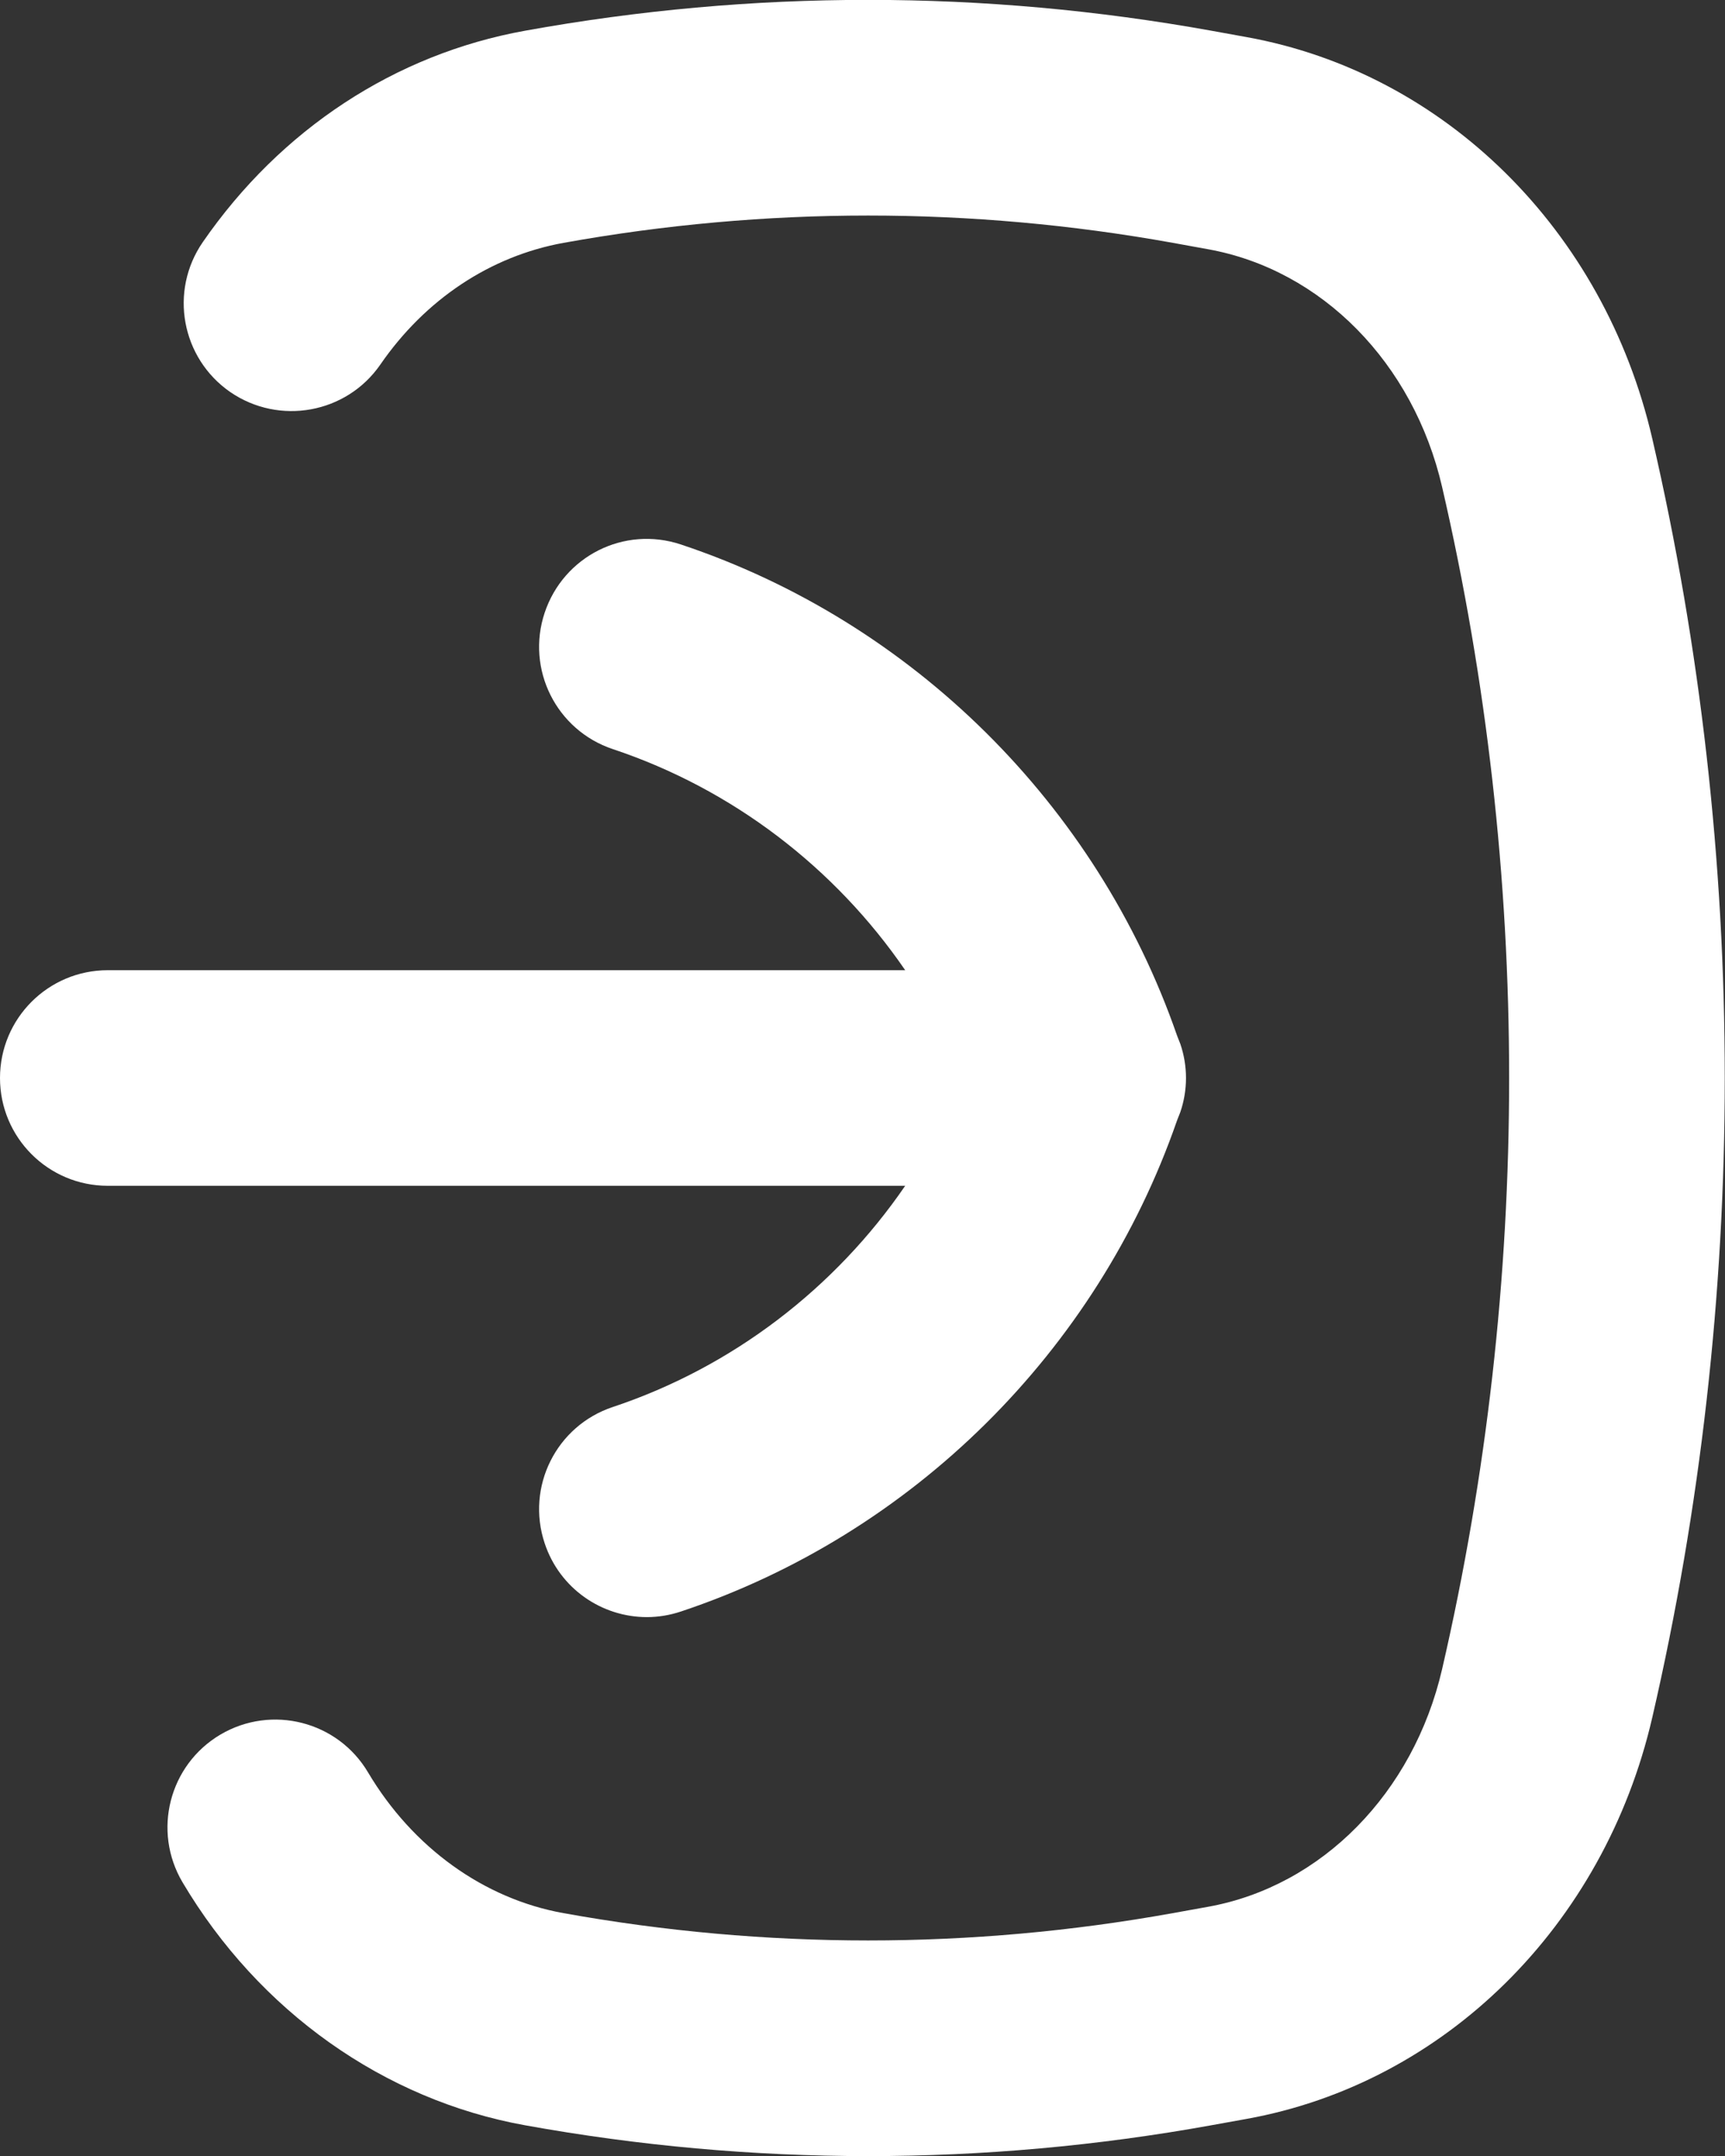
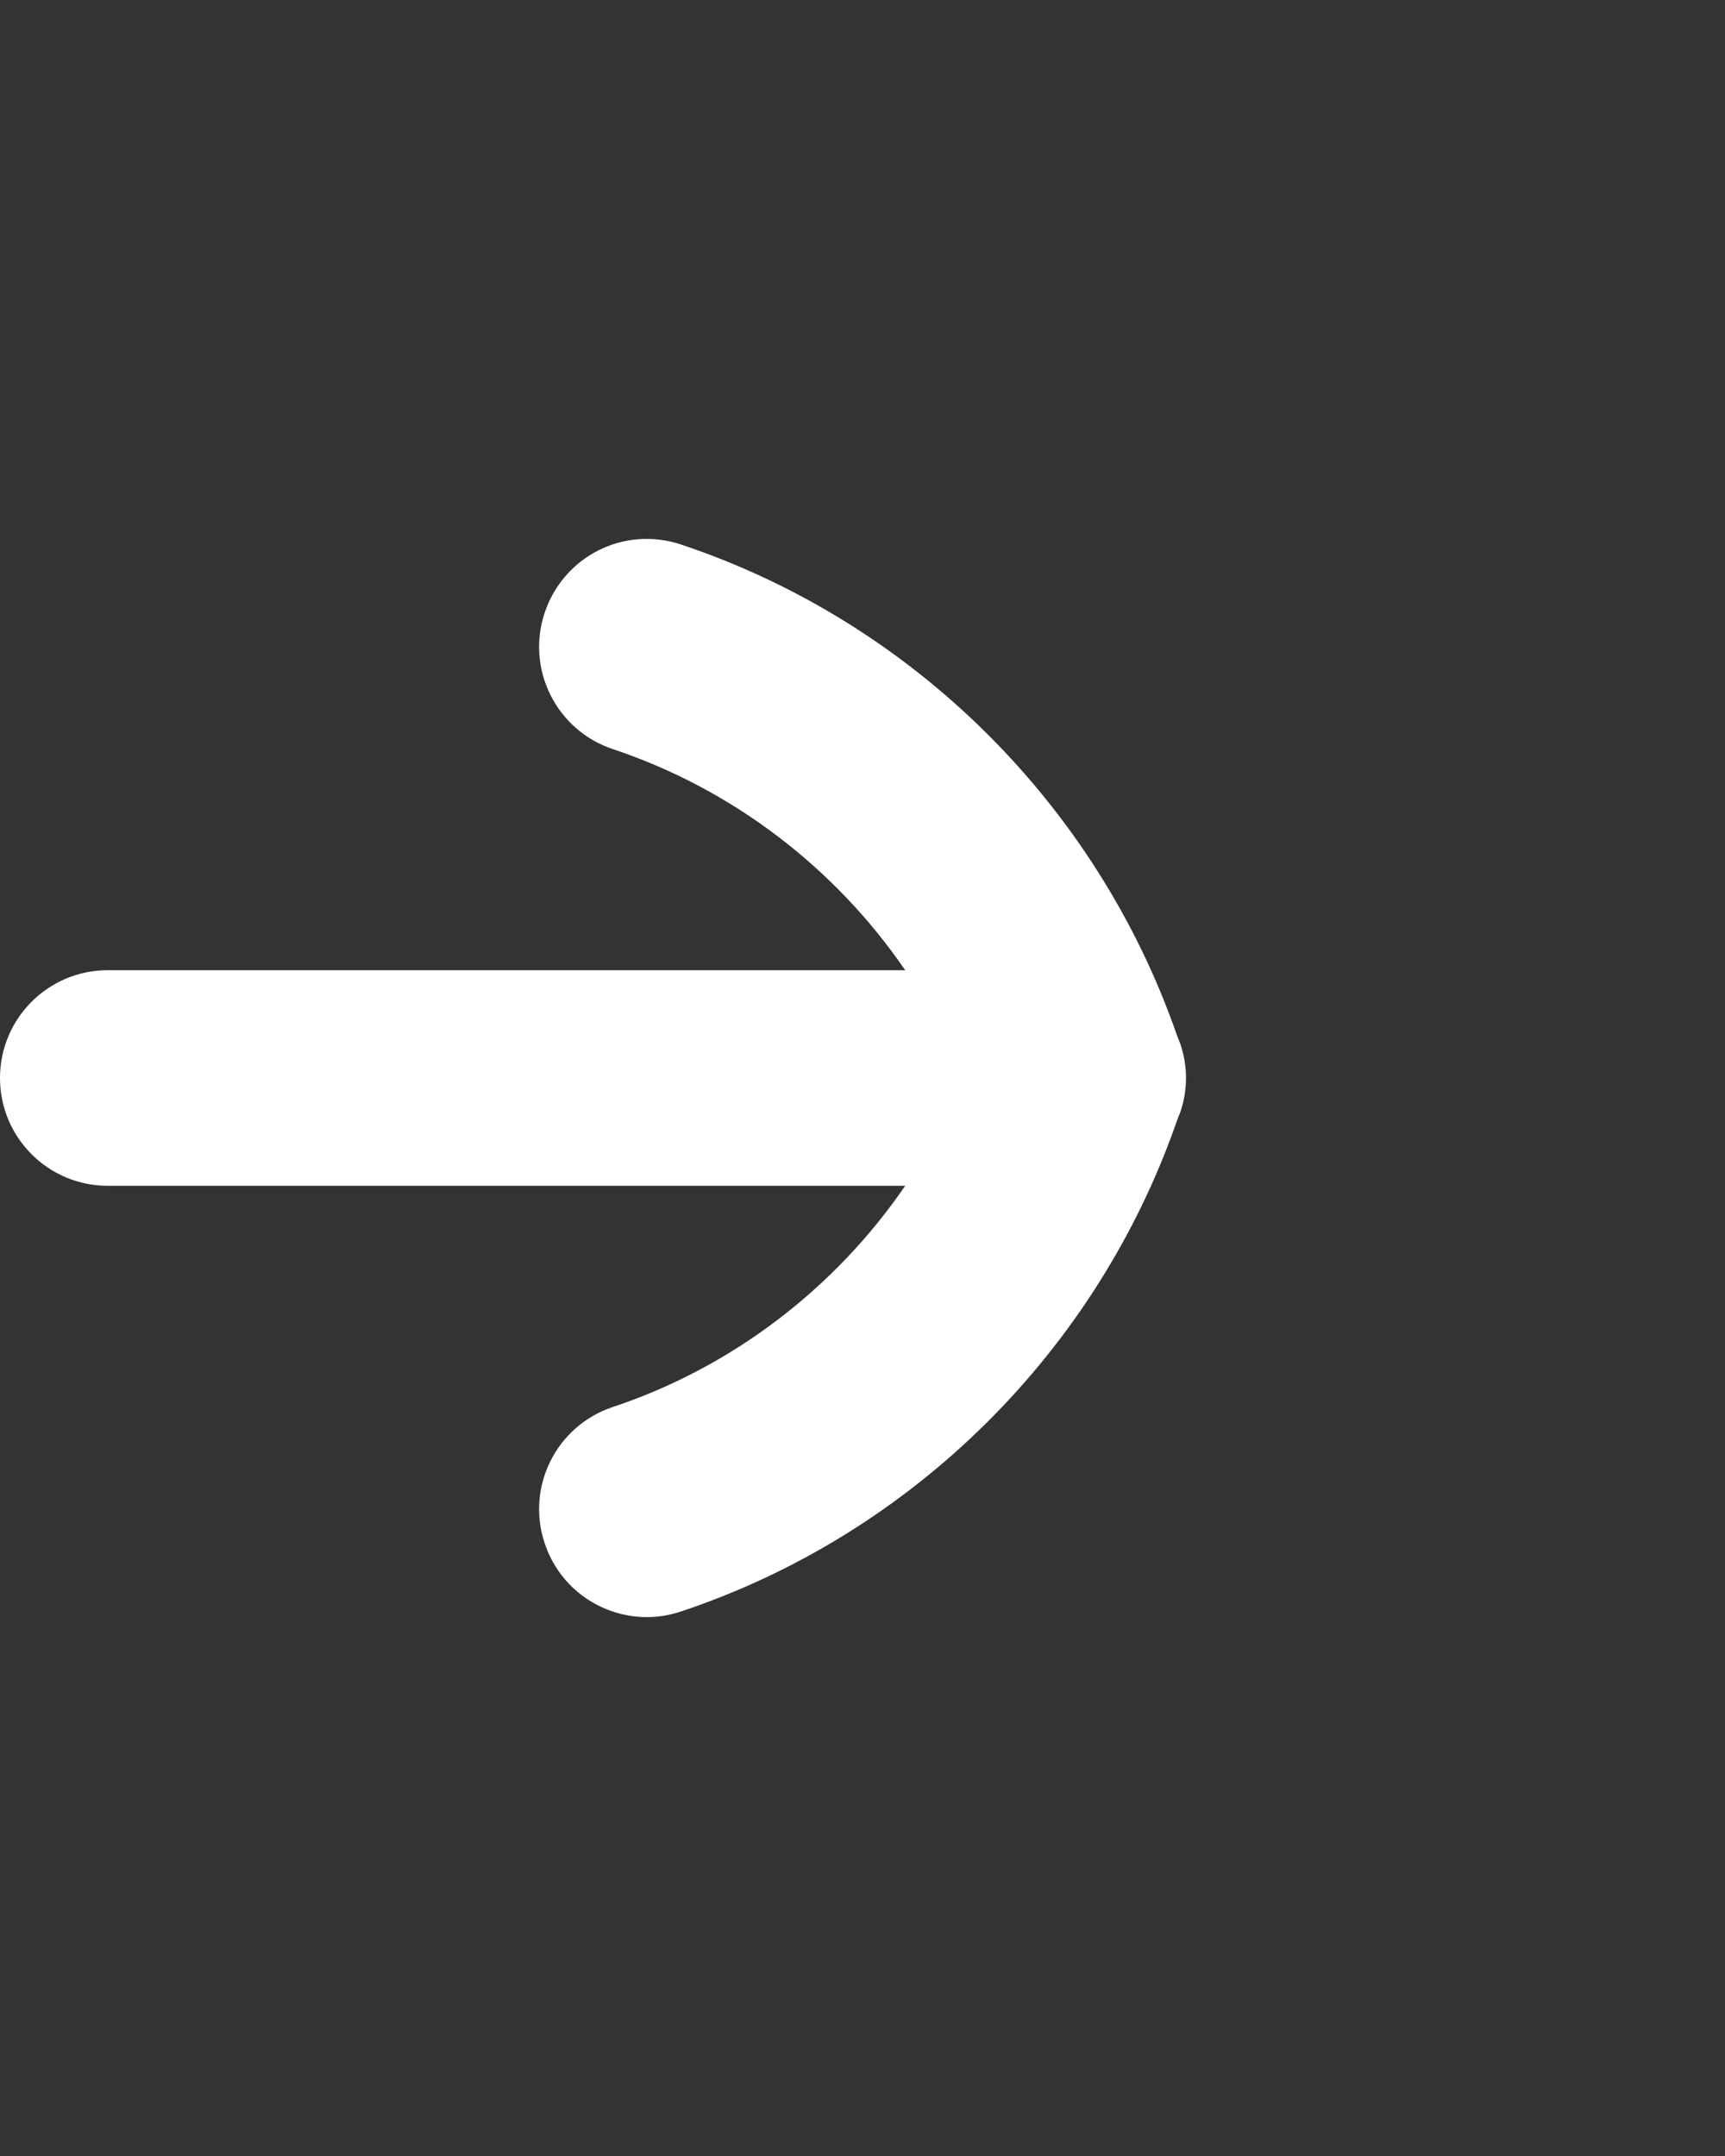
<svg xmlns="http://www.w3.org/2000/svg" width="16" height="20" viewBox="0 0 16 20" fill="none">
  <rect x="0" y="0" width="16" height="20" fill="#333333" stroke="none" />
-   <path d="M4.87 0.285C6.981 -0.097 9.123 -0.096 11.236 0.285L11.562 0.344C13.401 0.676 14.879 2.137 15.325 4.067C16.222 7.948 16.222 12.052 15.325 15.934C14.879 17.863 13.401 19.324 11.562 19.656L11.235 19.715C10.179 19.906 9.116 20.001 8.053 20.001C6.989 20.001 5.926 19.906 4.87 19.715C3.561 19.479 2.402 18.657 1.693 17.461C1.412 16.986 1.568 16.373 2.044 16.091C2.52 15.81 3.133 15.967 3.414 16.442C3.827 17.138 4.487 17.614 5.226 17.747C7.101 18.085 9.004 18.085 10.879 17.747L11.206 17.688C12.259 17.498 13.11 16.633 13.376 15.484C14.205 11.896 14.205 8.104 13.376 4.517C13.11 3.367 12.259 2.502 11.205 2.312L10.88 2.253C9.005 1.915 7.101 1.915 5.226 2.253C4.549 2.376 3.945 2.776 3.527 3.383C3.213 3.836 2.591 3.949 2.136 3.637C1.682 3.323 1.567 2.701 1.881 2.246C2.604 1.199 3.666 0.502 4.87 0.285Z" fill="white" />
  <path d="M-3.14713e-05 10C-3.14713e-05 9.448 0.447 9 1 9H8.396C7.745 8.05 6.794 7.319 5.684 6.949C5.16 6.774 4.877 6.208 5.052 5.684C5.227 5.16 5.788 4.875 6.316 5.051C8.463 5.767 10.174 7.466 10.916 9.602C10.919 9.609 10.921 9.616 10.924 9.623C10.931 9.644 10.941 9.663 10.948 9.684C11.018 9.889 11.018 10.111 10.948 10.316C10.941 10.337 10.931 10.357 10.924 10.377C10.921 10.384 10.919 10.391 10.916 10.398C10.174 12.535 8.463 14.233 6.316 14.949C6.211 14.984 6.104 15.001 6 15.001C5.581 15.001 5.191 14.736 5.052 14.316C4.877 13.792 5.16 13.226 5.684 13.052C6.794 12.682 7.745 11.95 8.396 11H1C0.447 11 -3.14713e-05 10.552 -3.14713e-05 10Z" fill="white" />
</svg>